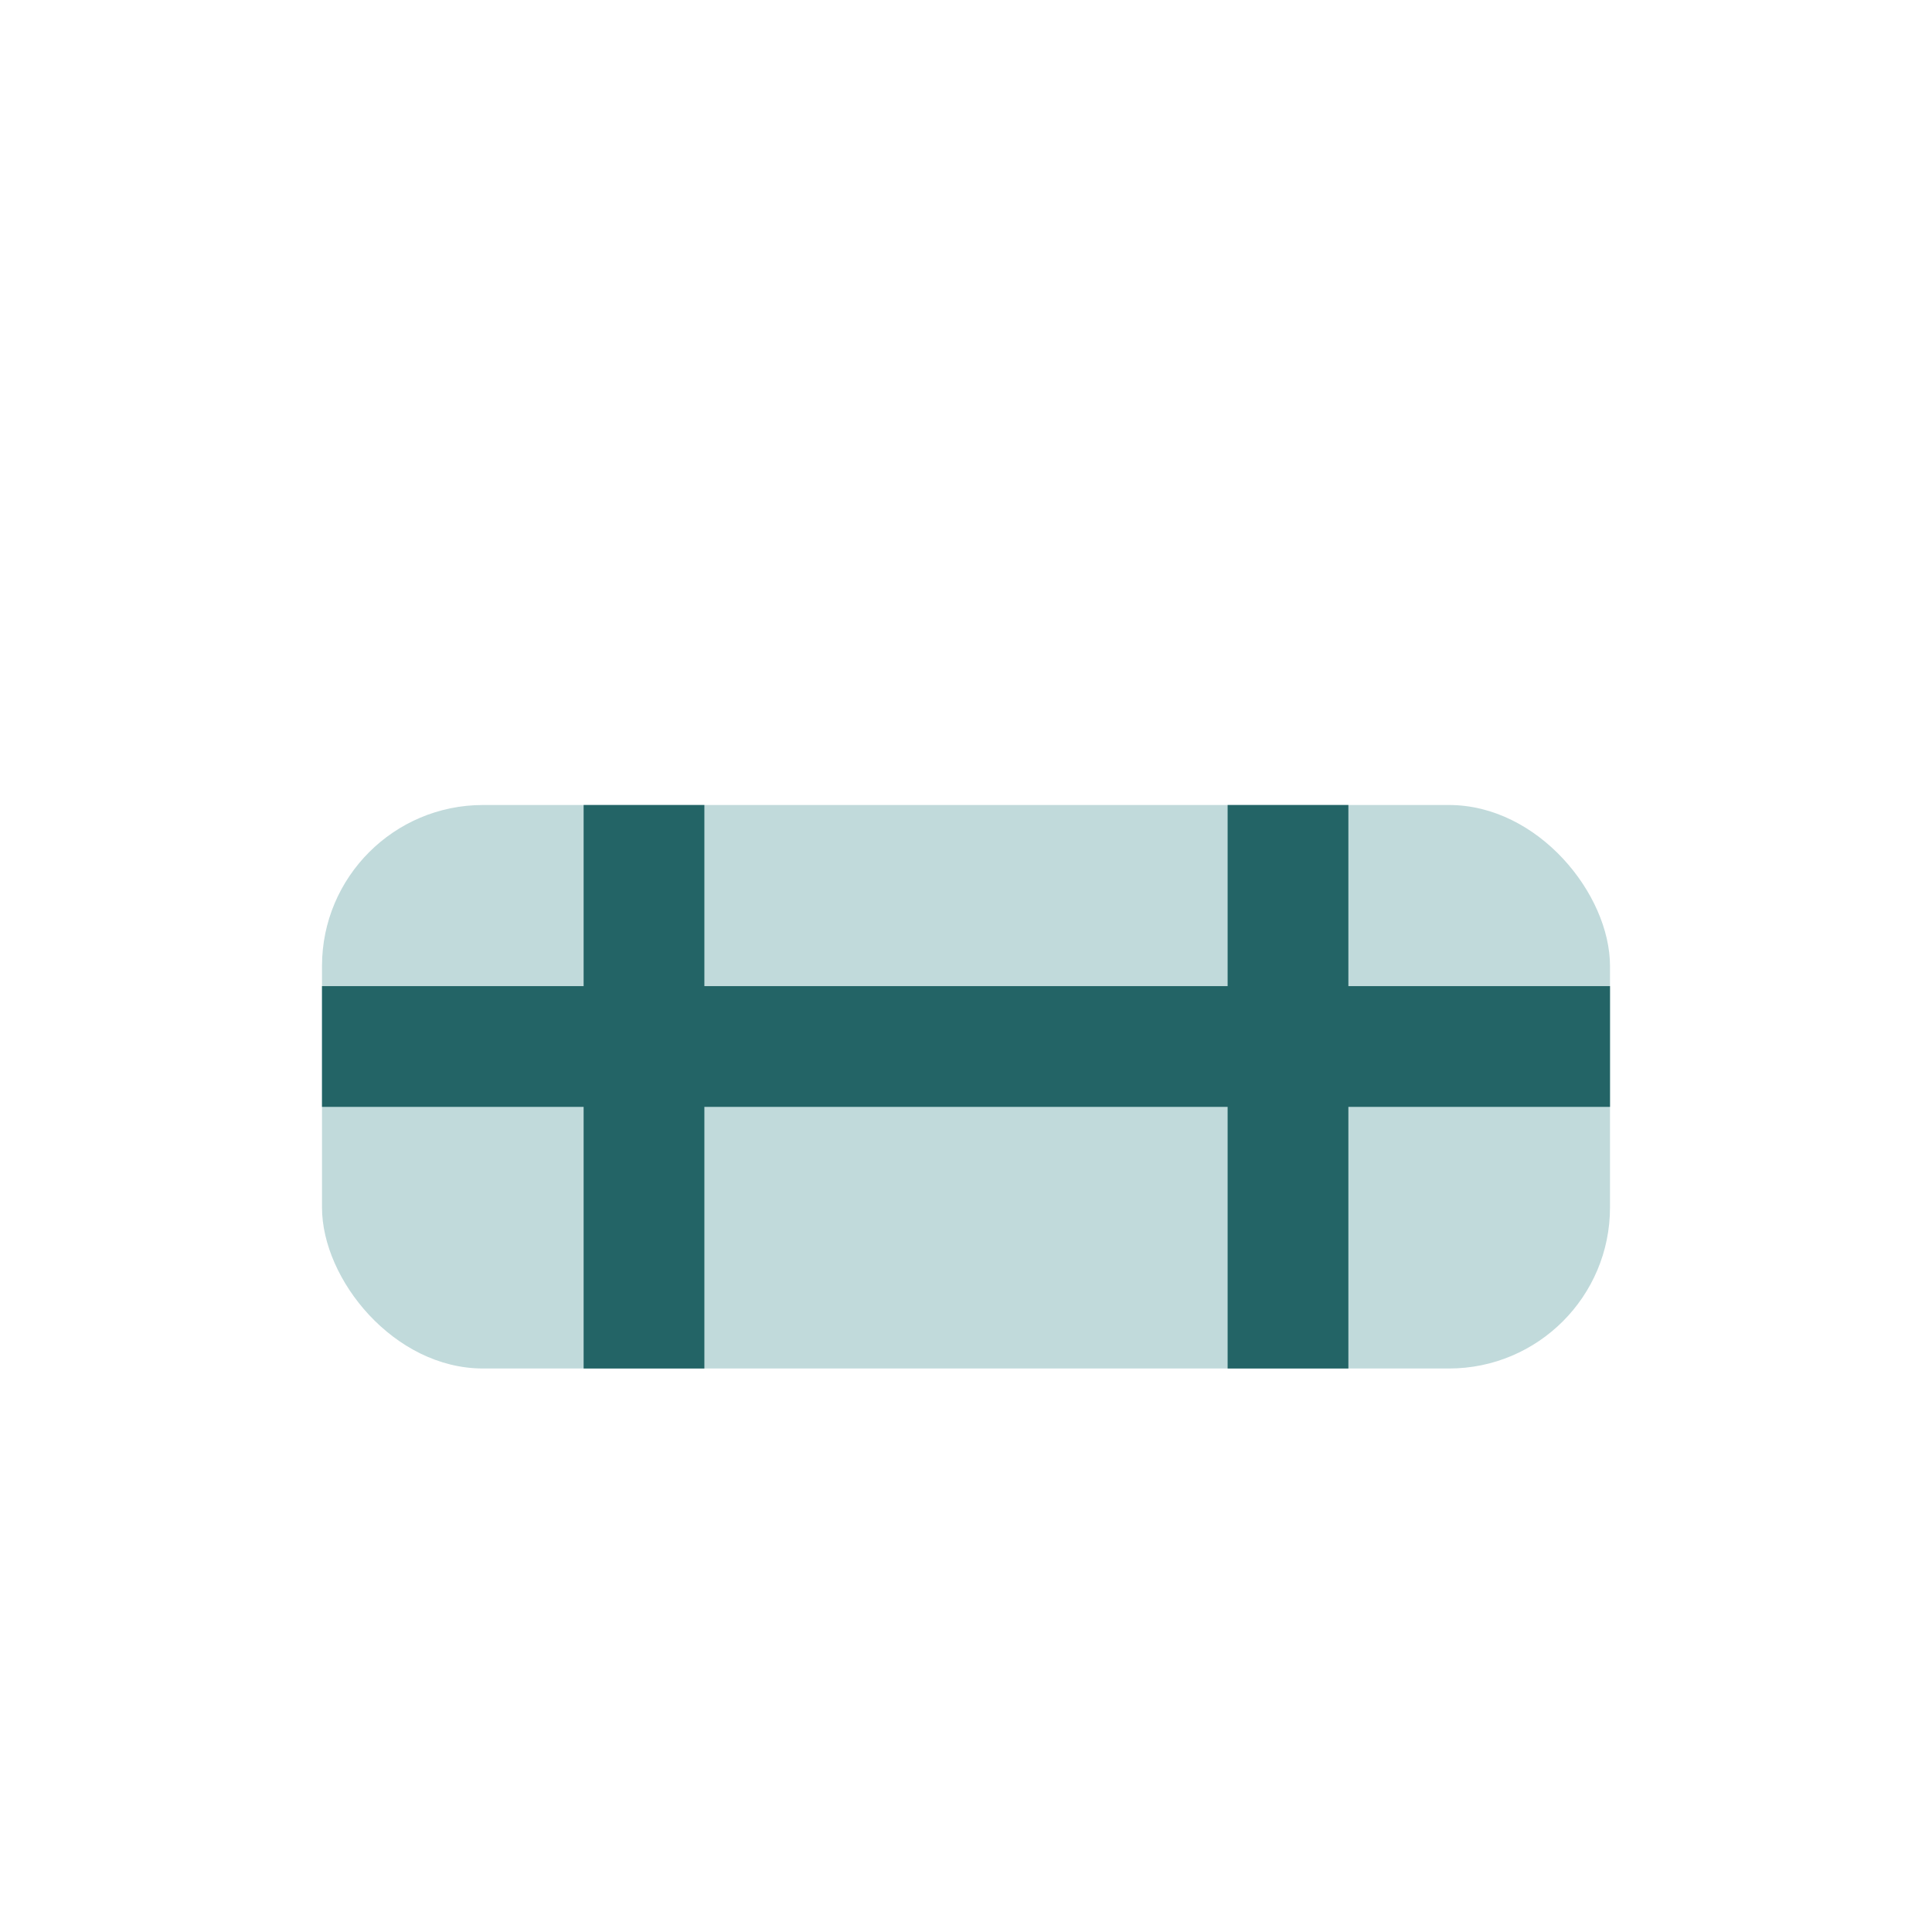
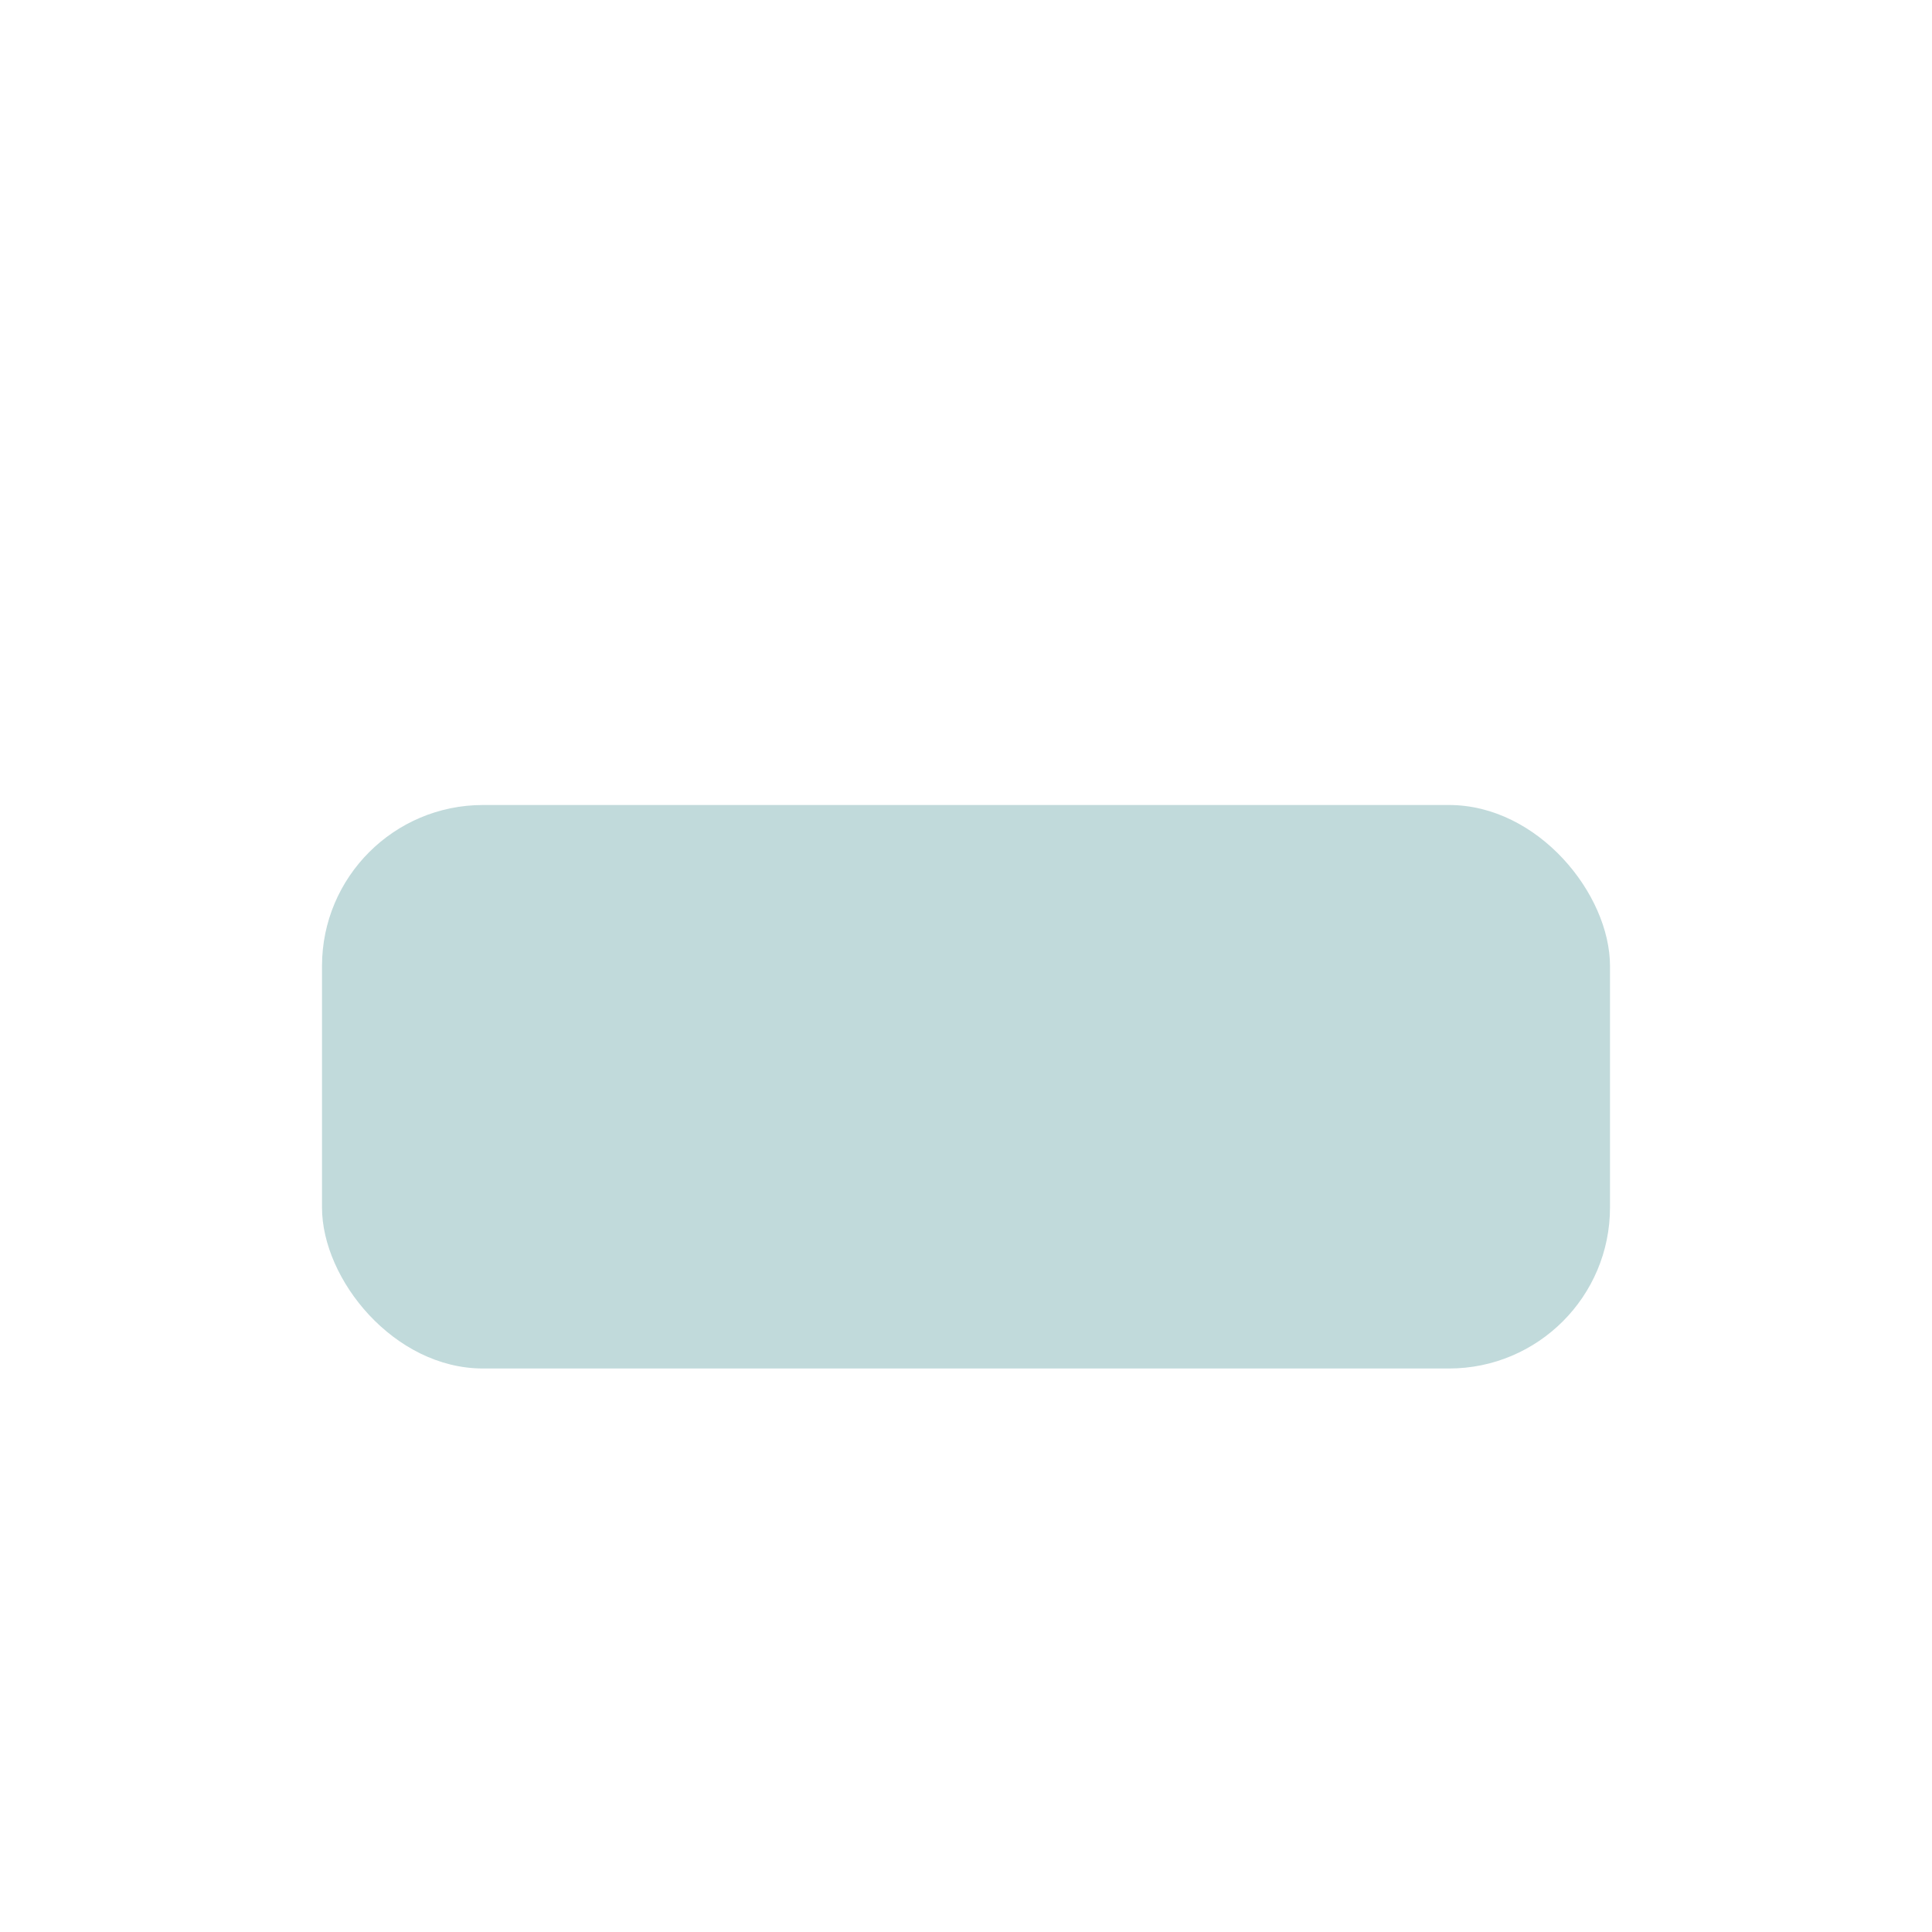
<svg xmlns="http://www.w3.org/2000/svg" width="24" height="24" viewBox="0 0 24 24">
  <rect x="4" y="10" width="16" height="7" rx="2" fill="#C1DADB" />
-   <path d="M4 13h16M8 10v7M16 10v7" stroke="#236466" stroke-width="1.5" />
</svg>